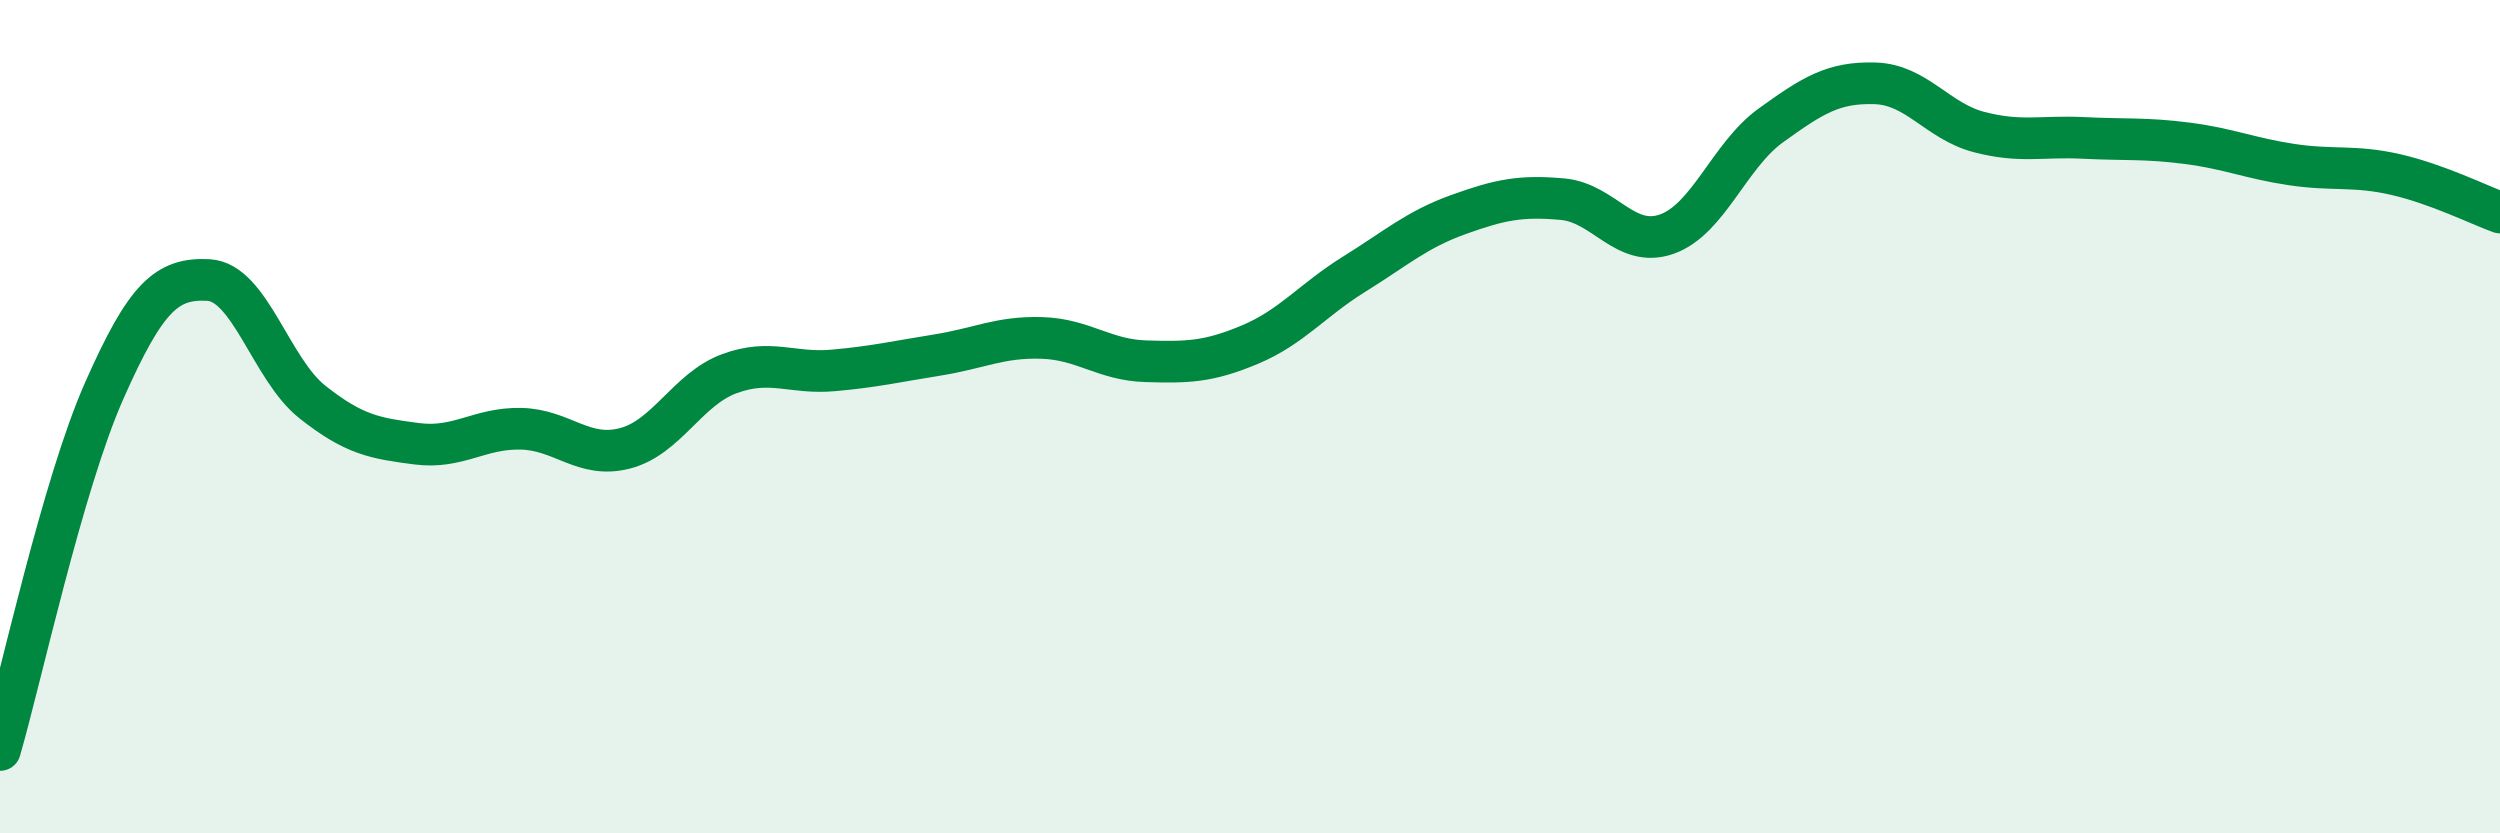
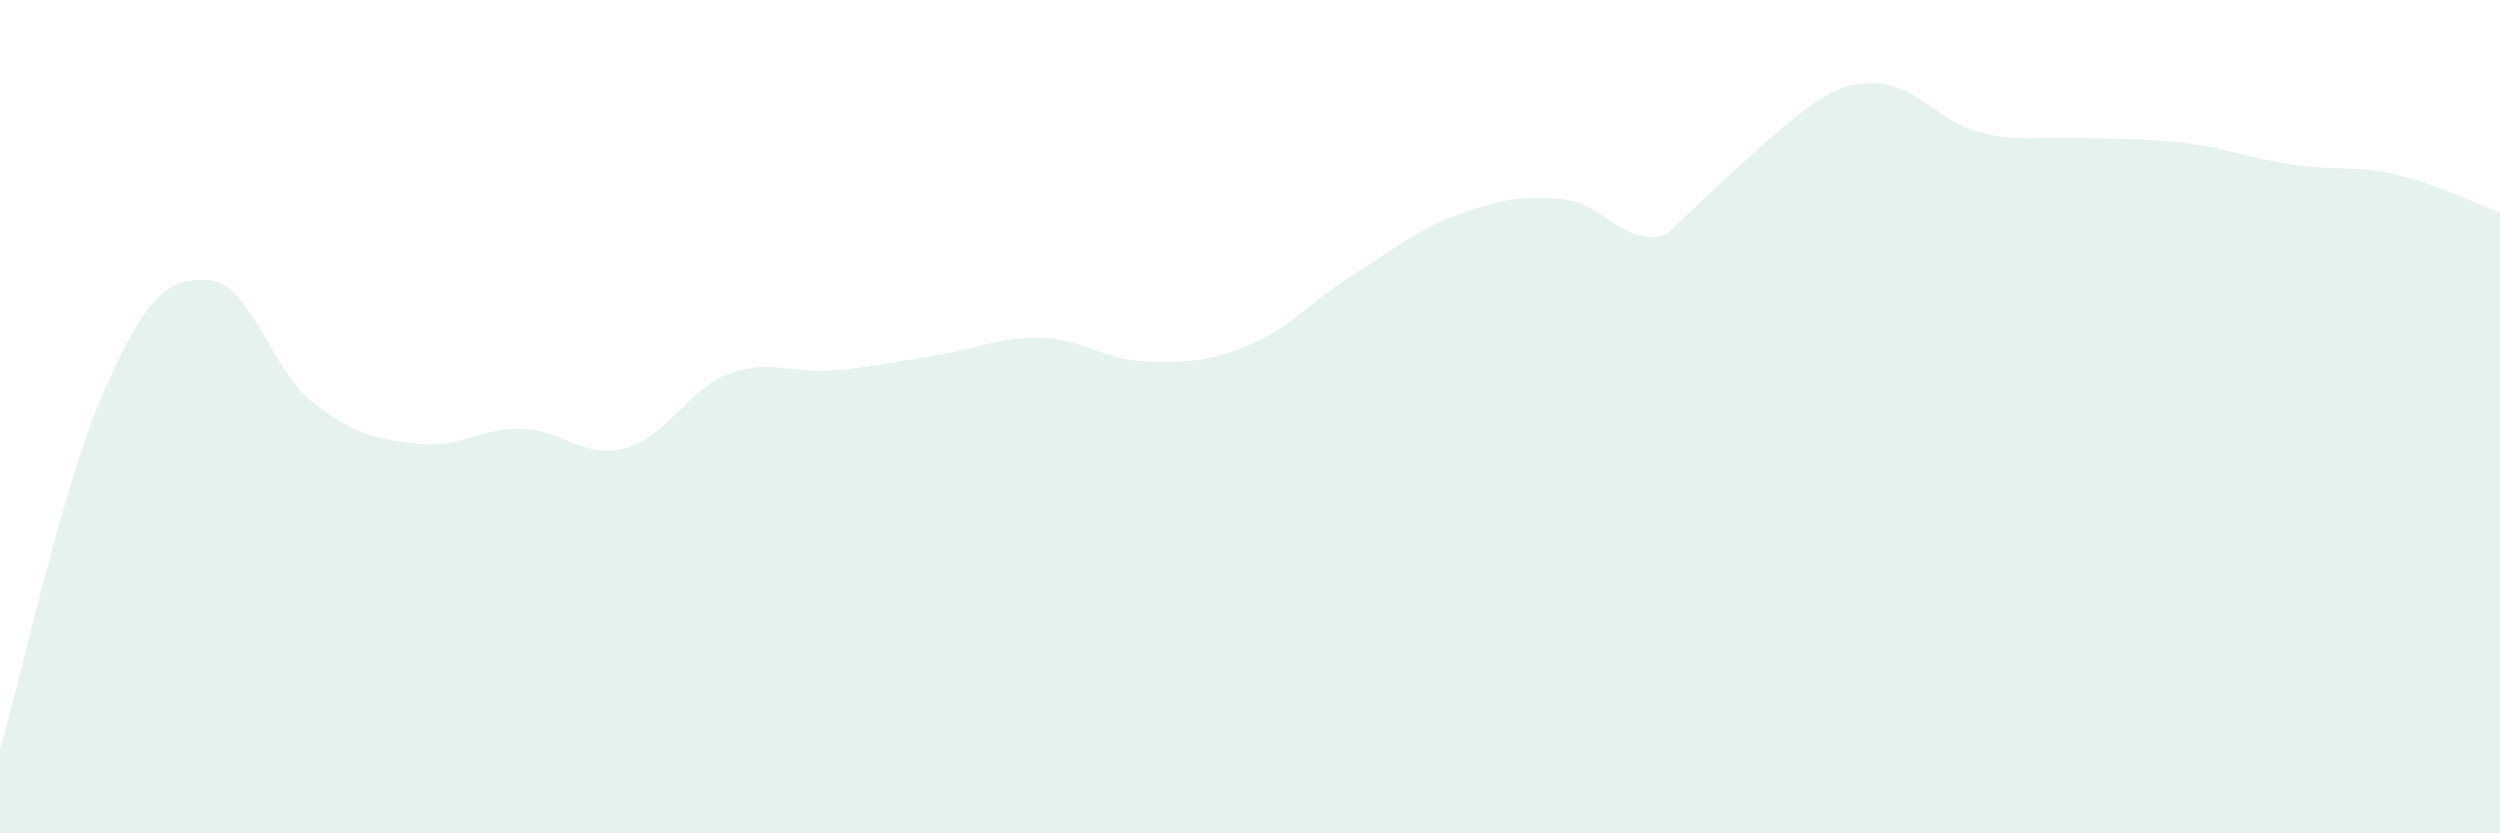
<svg xmlns="http://www.w3.org/2000/svg" width="60" height="20" viewBox="0 0 60 20">
-   <path d="M 0,18 C 0.5,16.28 1.5,11.64 2.5,9.38 C 3.5,7.12 4,6.67 5,6.72 C 6,6.77 6.5,8.86 7.5,9.65 C 8.5,10.44 9,10.52 10,10.65 C 11,10.78 11.5,10.27 12.5,10.29 C 13.5,10.31 14,11.02 15,10.76 C 16,10.5 16.5,9.34 17.5,8.97 C 18.5,8.6 19,8.98 20,8.89 C 21,8.8 21.5,8.68 22.5,8.52 C 23.5,8.36 24,8.08 25,8.11 C 26,8.14 26.5,8.64 27.5,8.67 C 28.5,8.7 29,8.69 30,8.27 C 31,7.85 31.5,7.2 32.5,6.58 C 33.5,5.96 34,5.51 35,5.15 C 36,4.79 36.5,4.69 37.5,4.78 C 38.5,4.87 39,5.97 40,5.62 C 41,5.27 41.5,3.73 42.5,3.01 C 43.5,2.29 44,1.97 45,2 C 46,2.03 46.5,2.91 47.5,3.17 C 48.5,3.43 49,3.26 50,3.31 C 51,3.36 51.5,3.31 52.5,3.44 C 53.5,3.57 54,3.8 55,3.95 C 56,4.1 56.5,3.96 57.5,4.19 C 58.5,4.42 59.5,4.92 60,5.1L60 20L0 20Z" fill="#008740" opacity="0.1" stroke-linecap="round" stroke-linejoin="round" />
-   <path d="M 0,18 C 0.5,16.28 1.5,11.64 2.5,9.38 C 3.5,7.12 4,6.67 5,6.72 C 6,6.77 6.5,8.86 7.5,9.65 C 8.5,10.44 9,10.52 10,10.65 C 11,10.78 11.5,10.27 12.5,10.29 C 13.5,10.31 14,11.02 15,10.76 C 16,10.5 16.5,9.34 17.5,8.97 C 18.5,8.6 19,8.98 20,8.89 C 21,8.8 21.5,8.68 22.5,8.52 C 23.5,8.36 24,8.08 25,8.11 C 26,8.14 26.5,8.64 27.5,8.67 C 28.5,8.7 29,8.69 30,8.27 C 31,7.85 31.5,7.2 32.5,6.58 C 33.5,5.96 34,5.51 35,5.15 C 36,4.79 36.5,4.69 37.5,4.78 C 38.5,4.87 39,5.97 40,5.62 C 41,5.27 41.5,3.73 42.5,3.01 C 43.5,2.29 44,1.97 45,2 C 46,2.03 46.5,2.91 47.5,3.17 C 48.5,3.43 49,3.26 50,3.31 C 51,3.36 51.5,3.31 52.5,3.44 C 53.5,3.57 54,3.8 55,3.95 C 56,4.1 56.5,3.96 57.5,4.19 C 58.5,4.42 59.5,4.92 60,5.1" stroke="#008740" stroke-width="1" fill="none" stroke-linecap="round" stroke-linejoin="round" />
+   <path d="M 0,18 C 0.5,16.28 1.5,11.64 2.5,9.38 C 3.5,7.12 4,6.67 5,6.72 C 6,6.77 6.5,8.86 7.5,9.65 C 8.5,10.44 9,10.52 10,10.65 C 11,10.78 11.5,10.27 12.5,10.29 C 13.5,10.31 14,11.02 15,10.76 C 16,10.5 16.5,9.34 17.5,8.97 C 18.5,8.6 19,8.98 20,8.89 C 21,8.8 21.5,8.68 22.5,8.52 C 23.5,8.36 24,8.08 25,8.11 C 26,8.14 26.5,8.64 27.5,8.67 C 28.5,8.7 29,8.69 30,8.27 C 31,7.85 31.5,7.2 32.5,6.58 C 33.5,5.96 34,5.51 35,5.15 C 36,4.79 36.5,4.69 37.5,4.78 C 38.5,4.87 39,5.97 40,5.62 C 43.5,2.29 44,1.97 45,2 C 46,2.03 46.5,2.91 47.5,3.17 C 48.5,3.43 49,3.26 50,3.31 C 51,3.36 51.5,3.31 52.5,3.44 C 53.5,3.57 54,3.8 55,3.95 C 56,4.1 56.5,3.96 57.5,4.19 C 58.5,4.42 59.5,4.92 60,5.1L60 20L0 20Z" fill="#008740" opacity="0.1" stroke-linecap="round" stroke-linejoin="round" />
</svg>